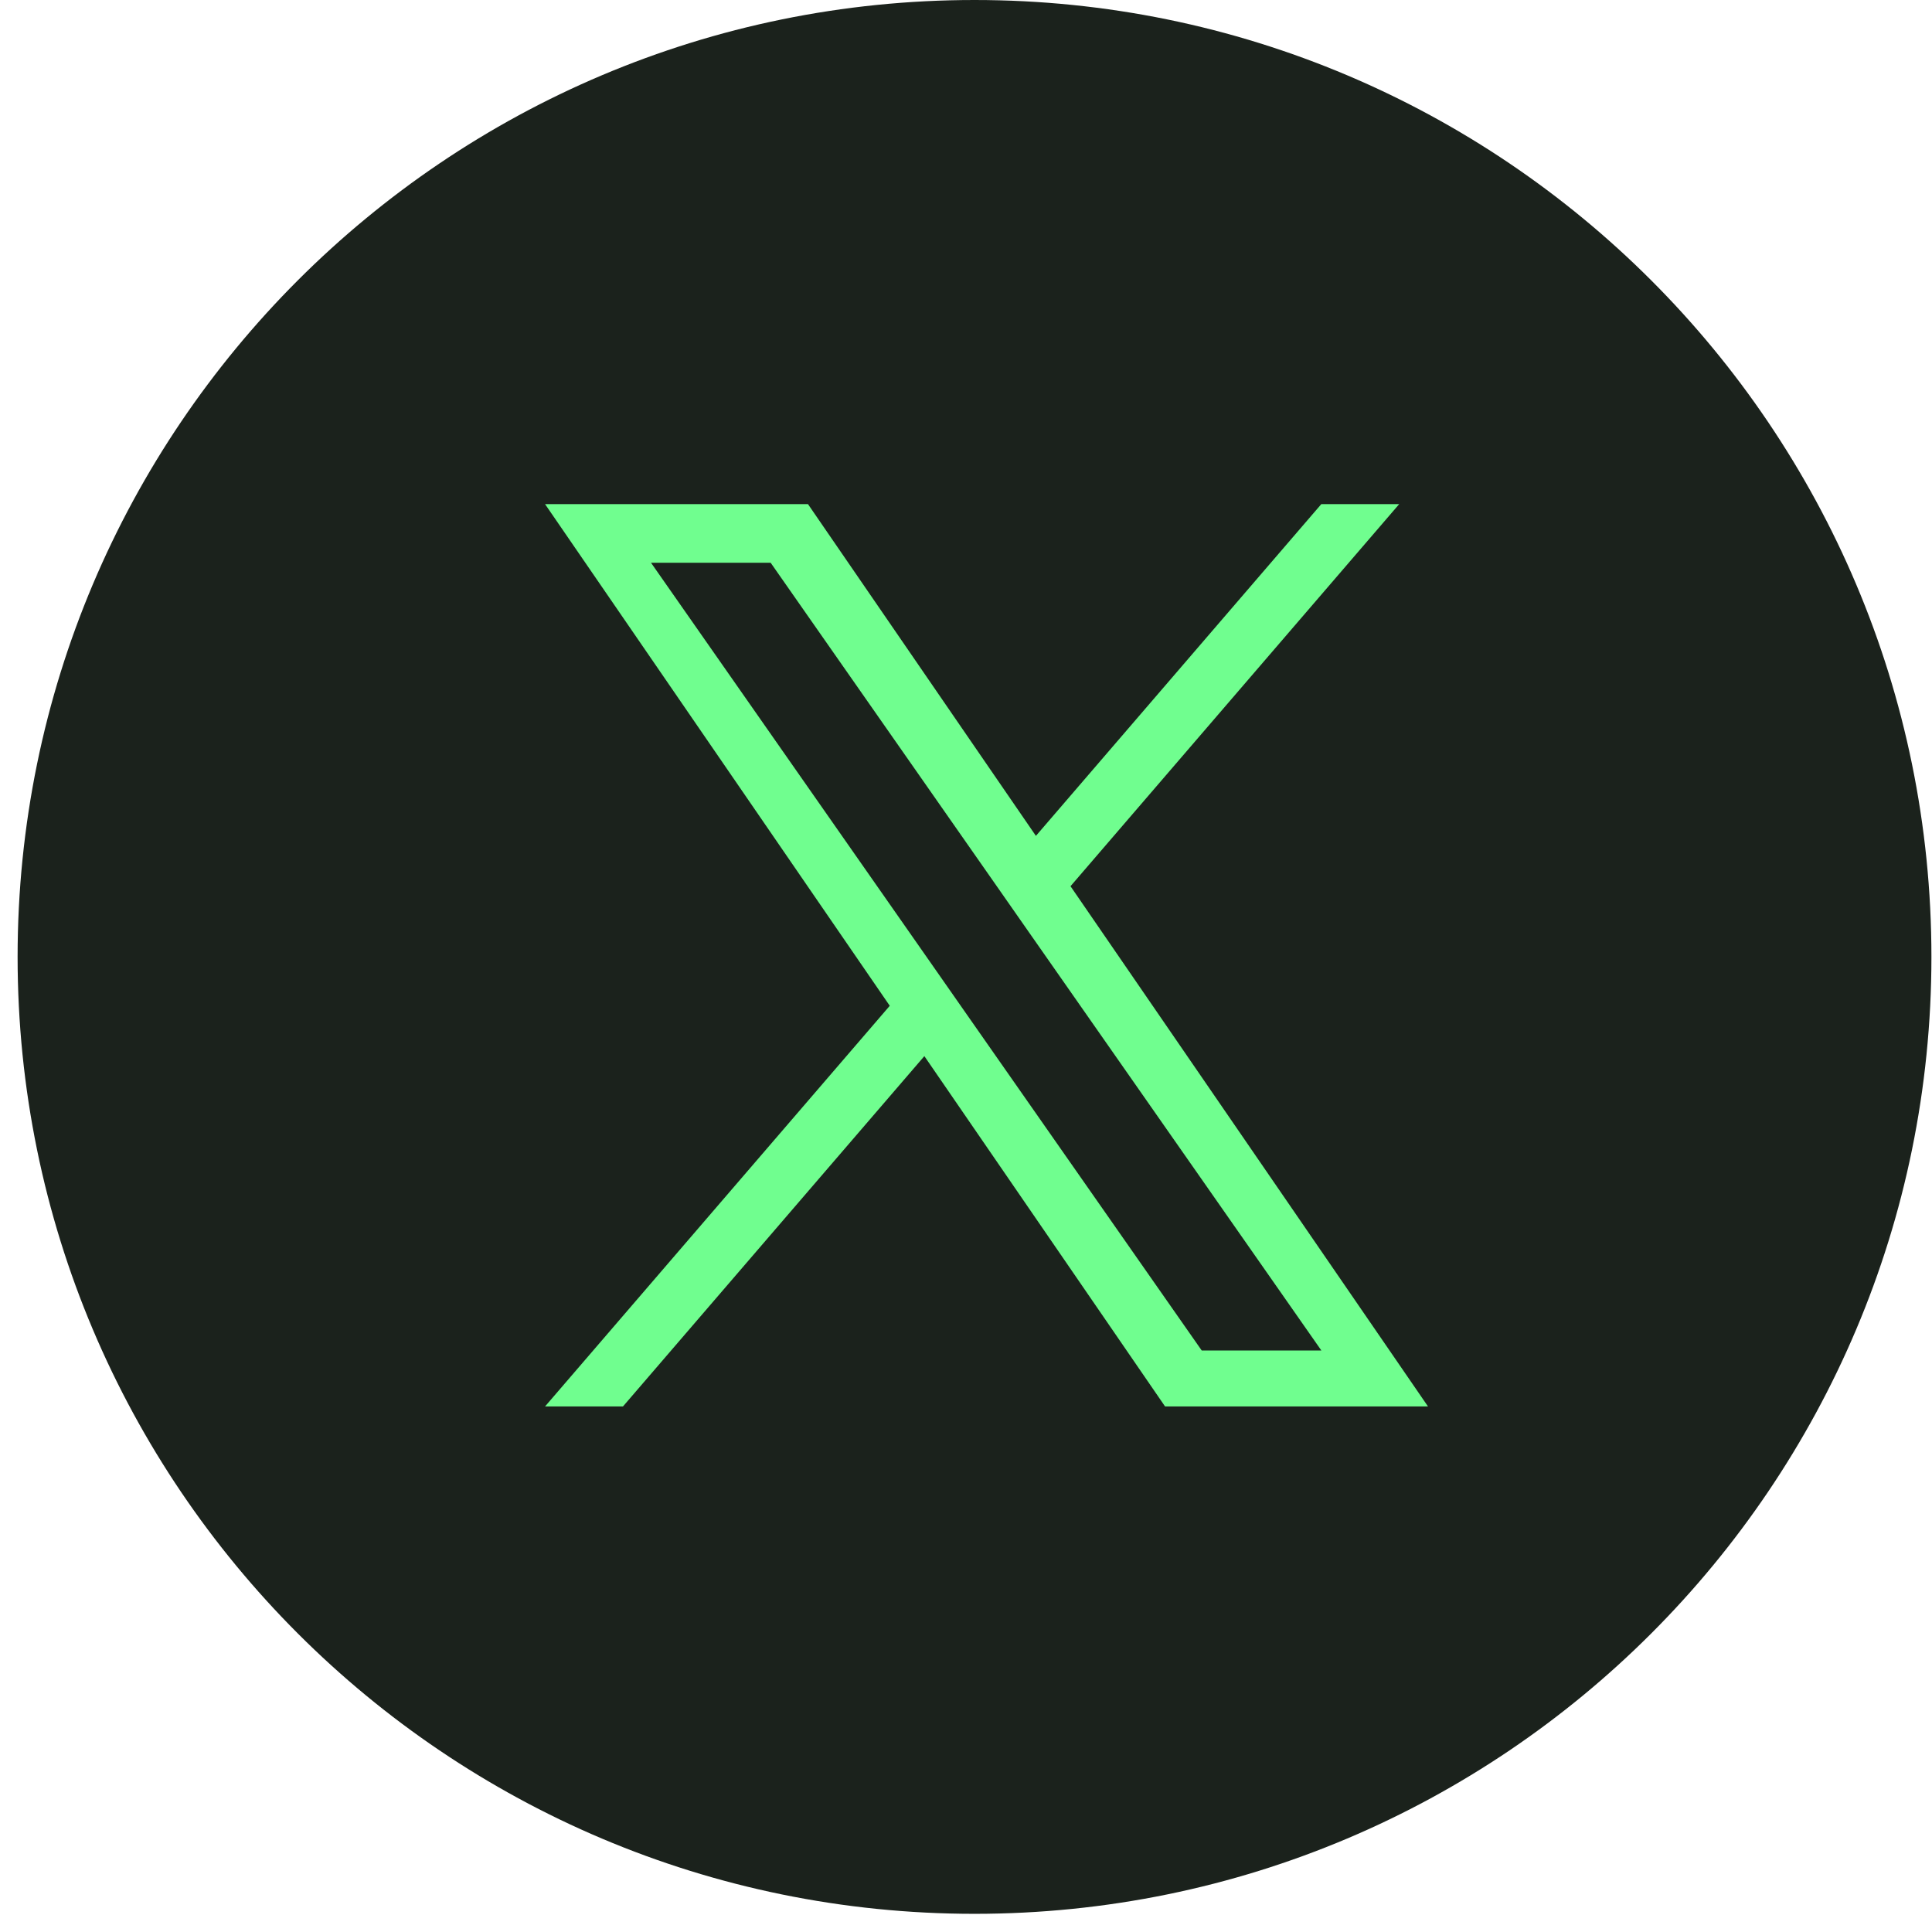
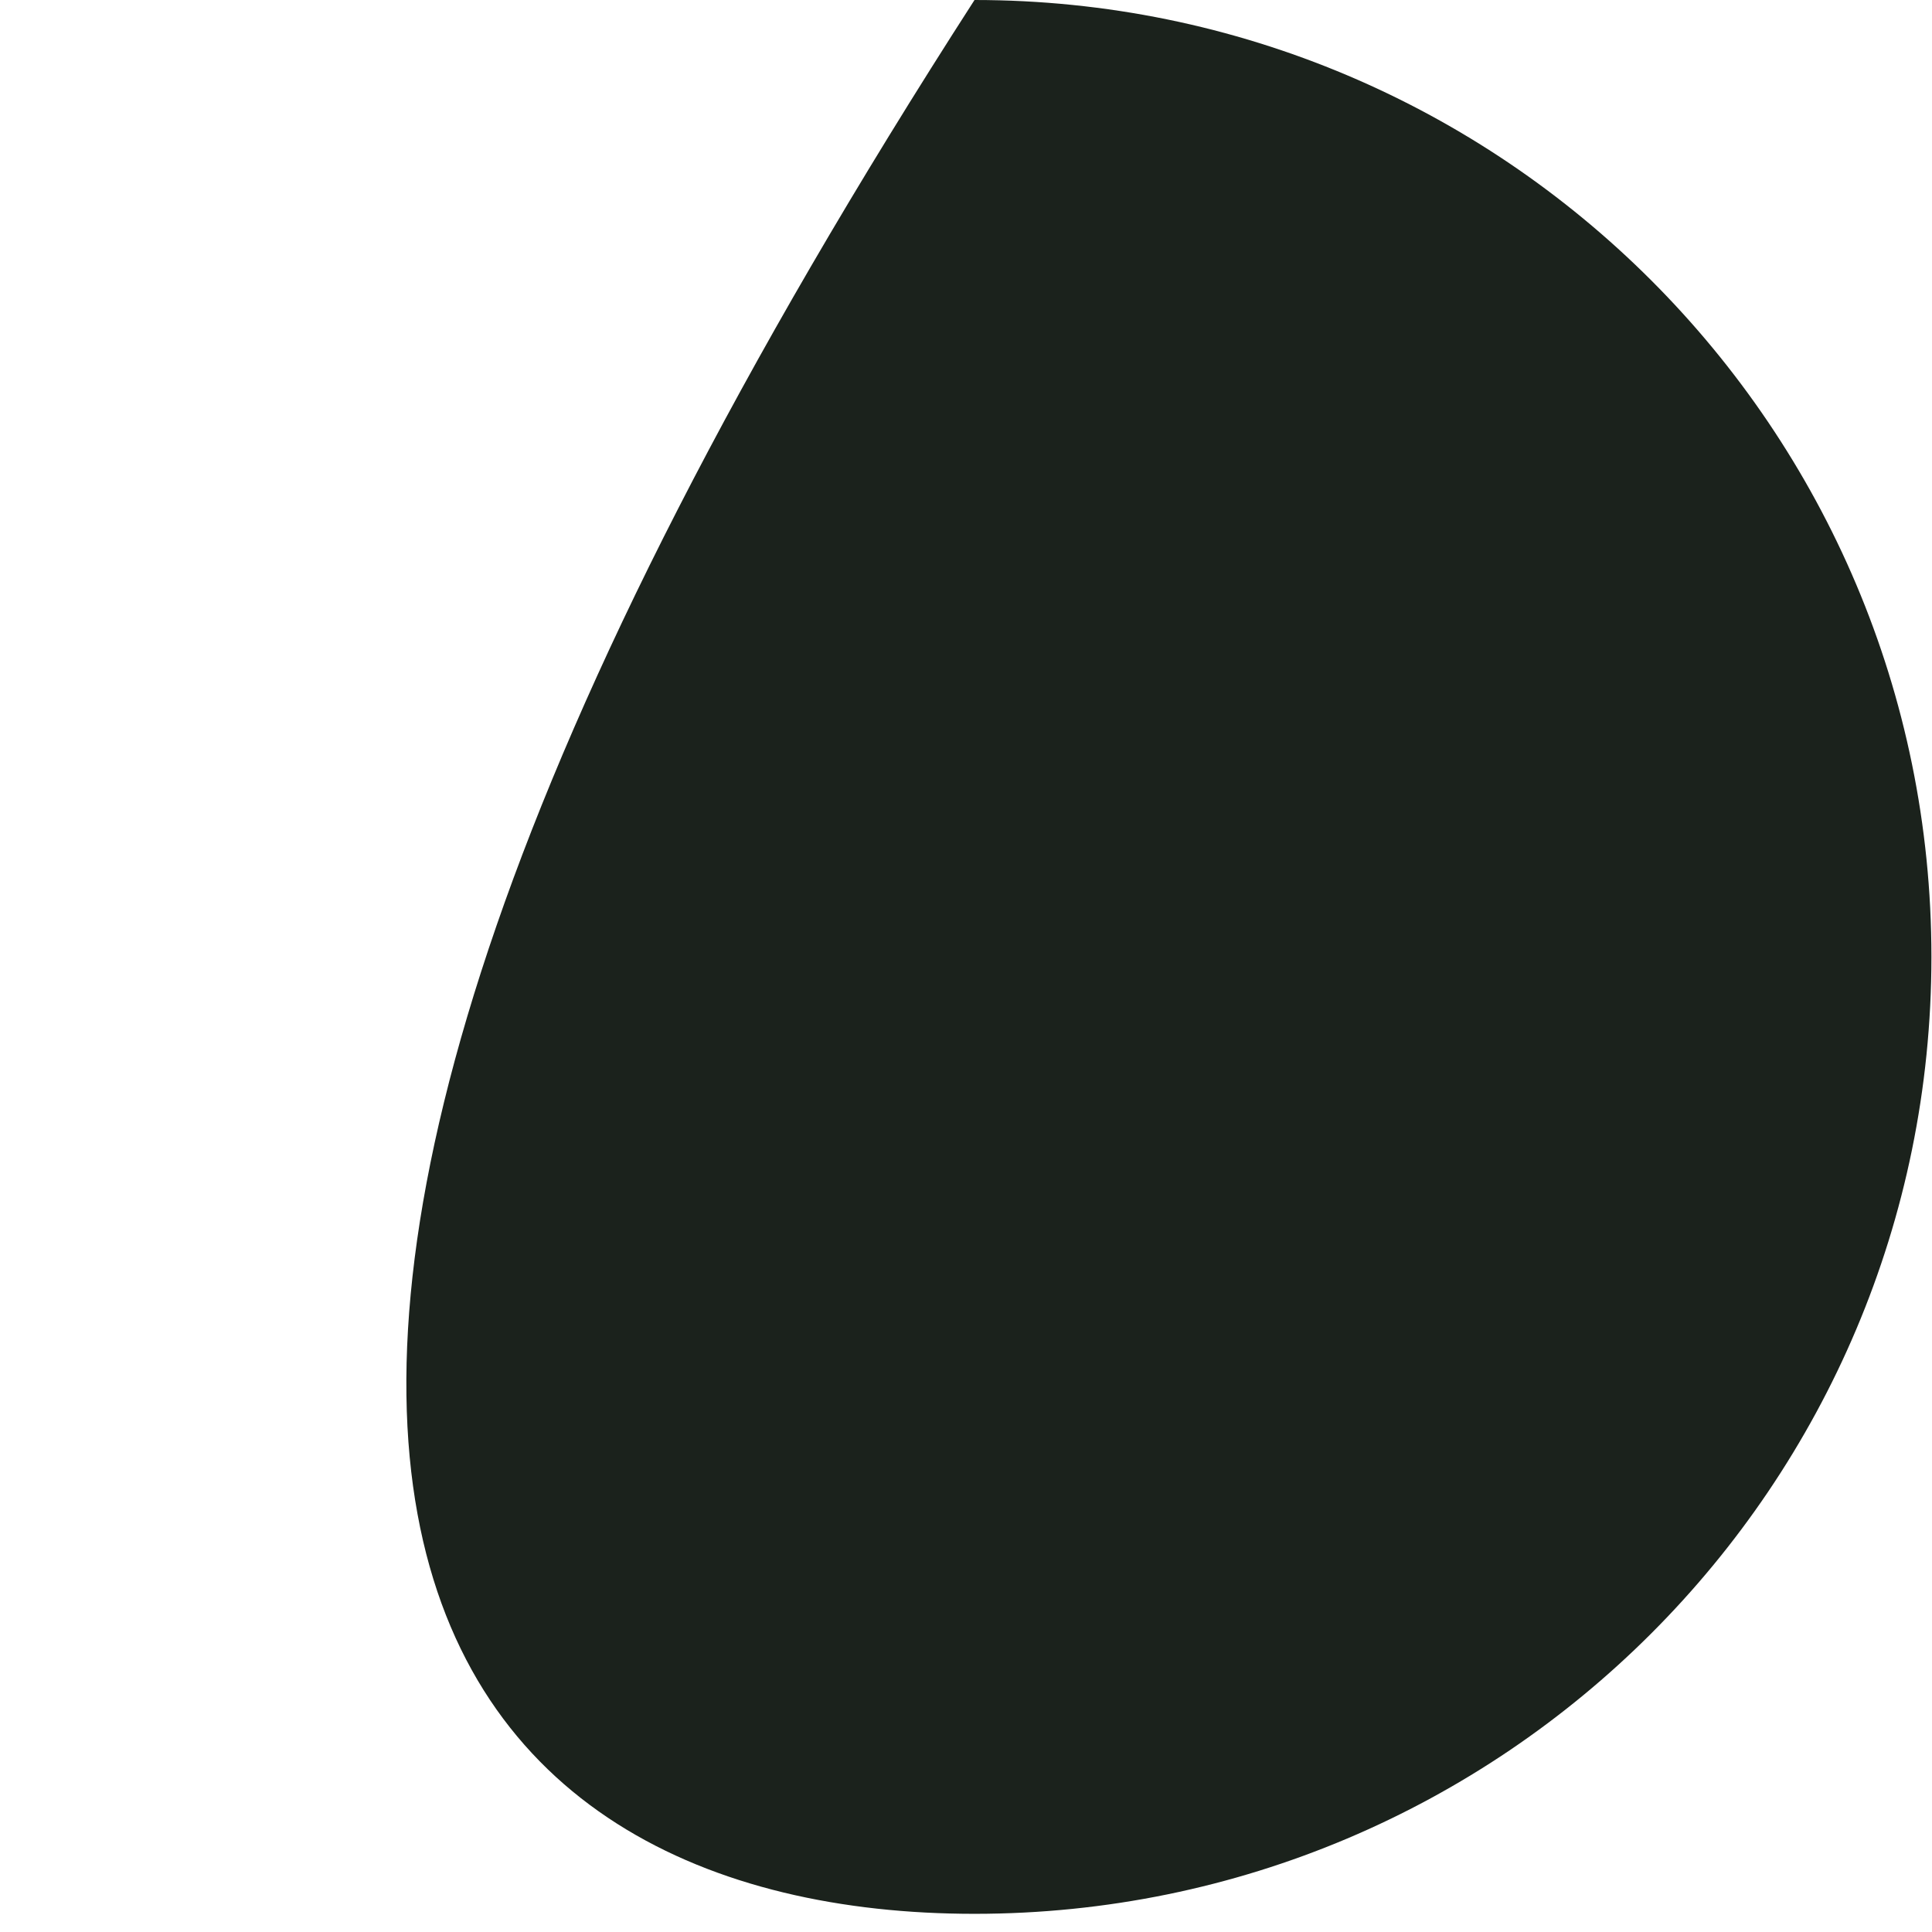
<svg xmlns="http://www.w3.org/2000/svg" width="54" height="54" viewBox="0 0 54 54" fill="none">
-   <path d="M27.238 53.492C42.01 53.492 53.984 41.517 53.984 26.746C53.984 11.975 42.01 0 27.238 0C12.467 0 0.492 11.975 0.492 26.746C0.492 41.517 12.467 53.492 27.238 53.492Z" fill="#1B221C" />
+   <path d="M27.238 53.492C42.01 53.492 53.984 41.517 53.984 26.746C53.984 11.975 42.01 0 27.238 0C0.492 41.517 12.467 53.492 27.238 53.492Z" fill="#1B221C" />
  <g clip-path="url(#clip0_939_5671)">
-     <path d="M29.921 24.77L39.108 14.09H36.931L28.954 23.363L22.583 14.09H15.234L24.869 28.112L15.234 39.311H17.412L25.836 29.519L32.564 39.311H39.913L29.921 24.77H29.921ZM26.939 28.236L25.963 26.839L18.196 15.729H21.54L27.808 24.695L28.784 26.092L36.932 37.746H33.588L26.939 28.236V28.236Z" fill="#70FE8F" />
-   </g>
+     </g>
  <defs>
    <clipPath id="clip0_939_5671">
      <rect width="25.221" height="25.221" fill="white" transform="translate(14.961 14.09)" />
    </clipPath>
  </defs>
</svg>